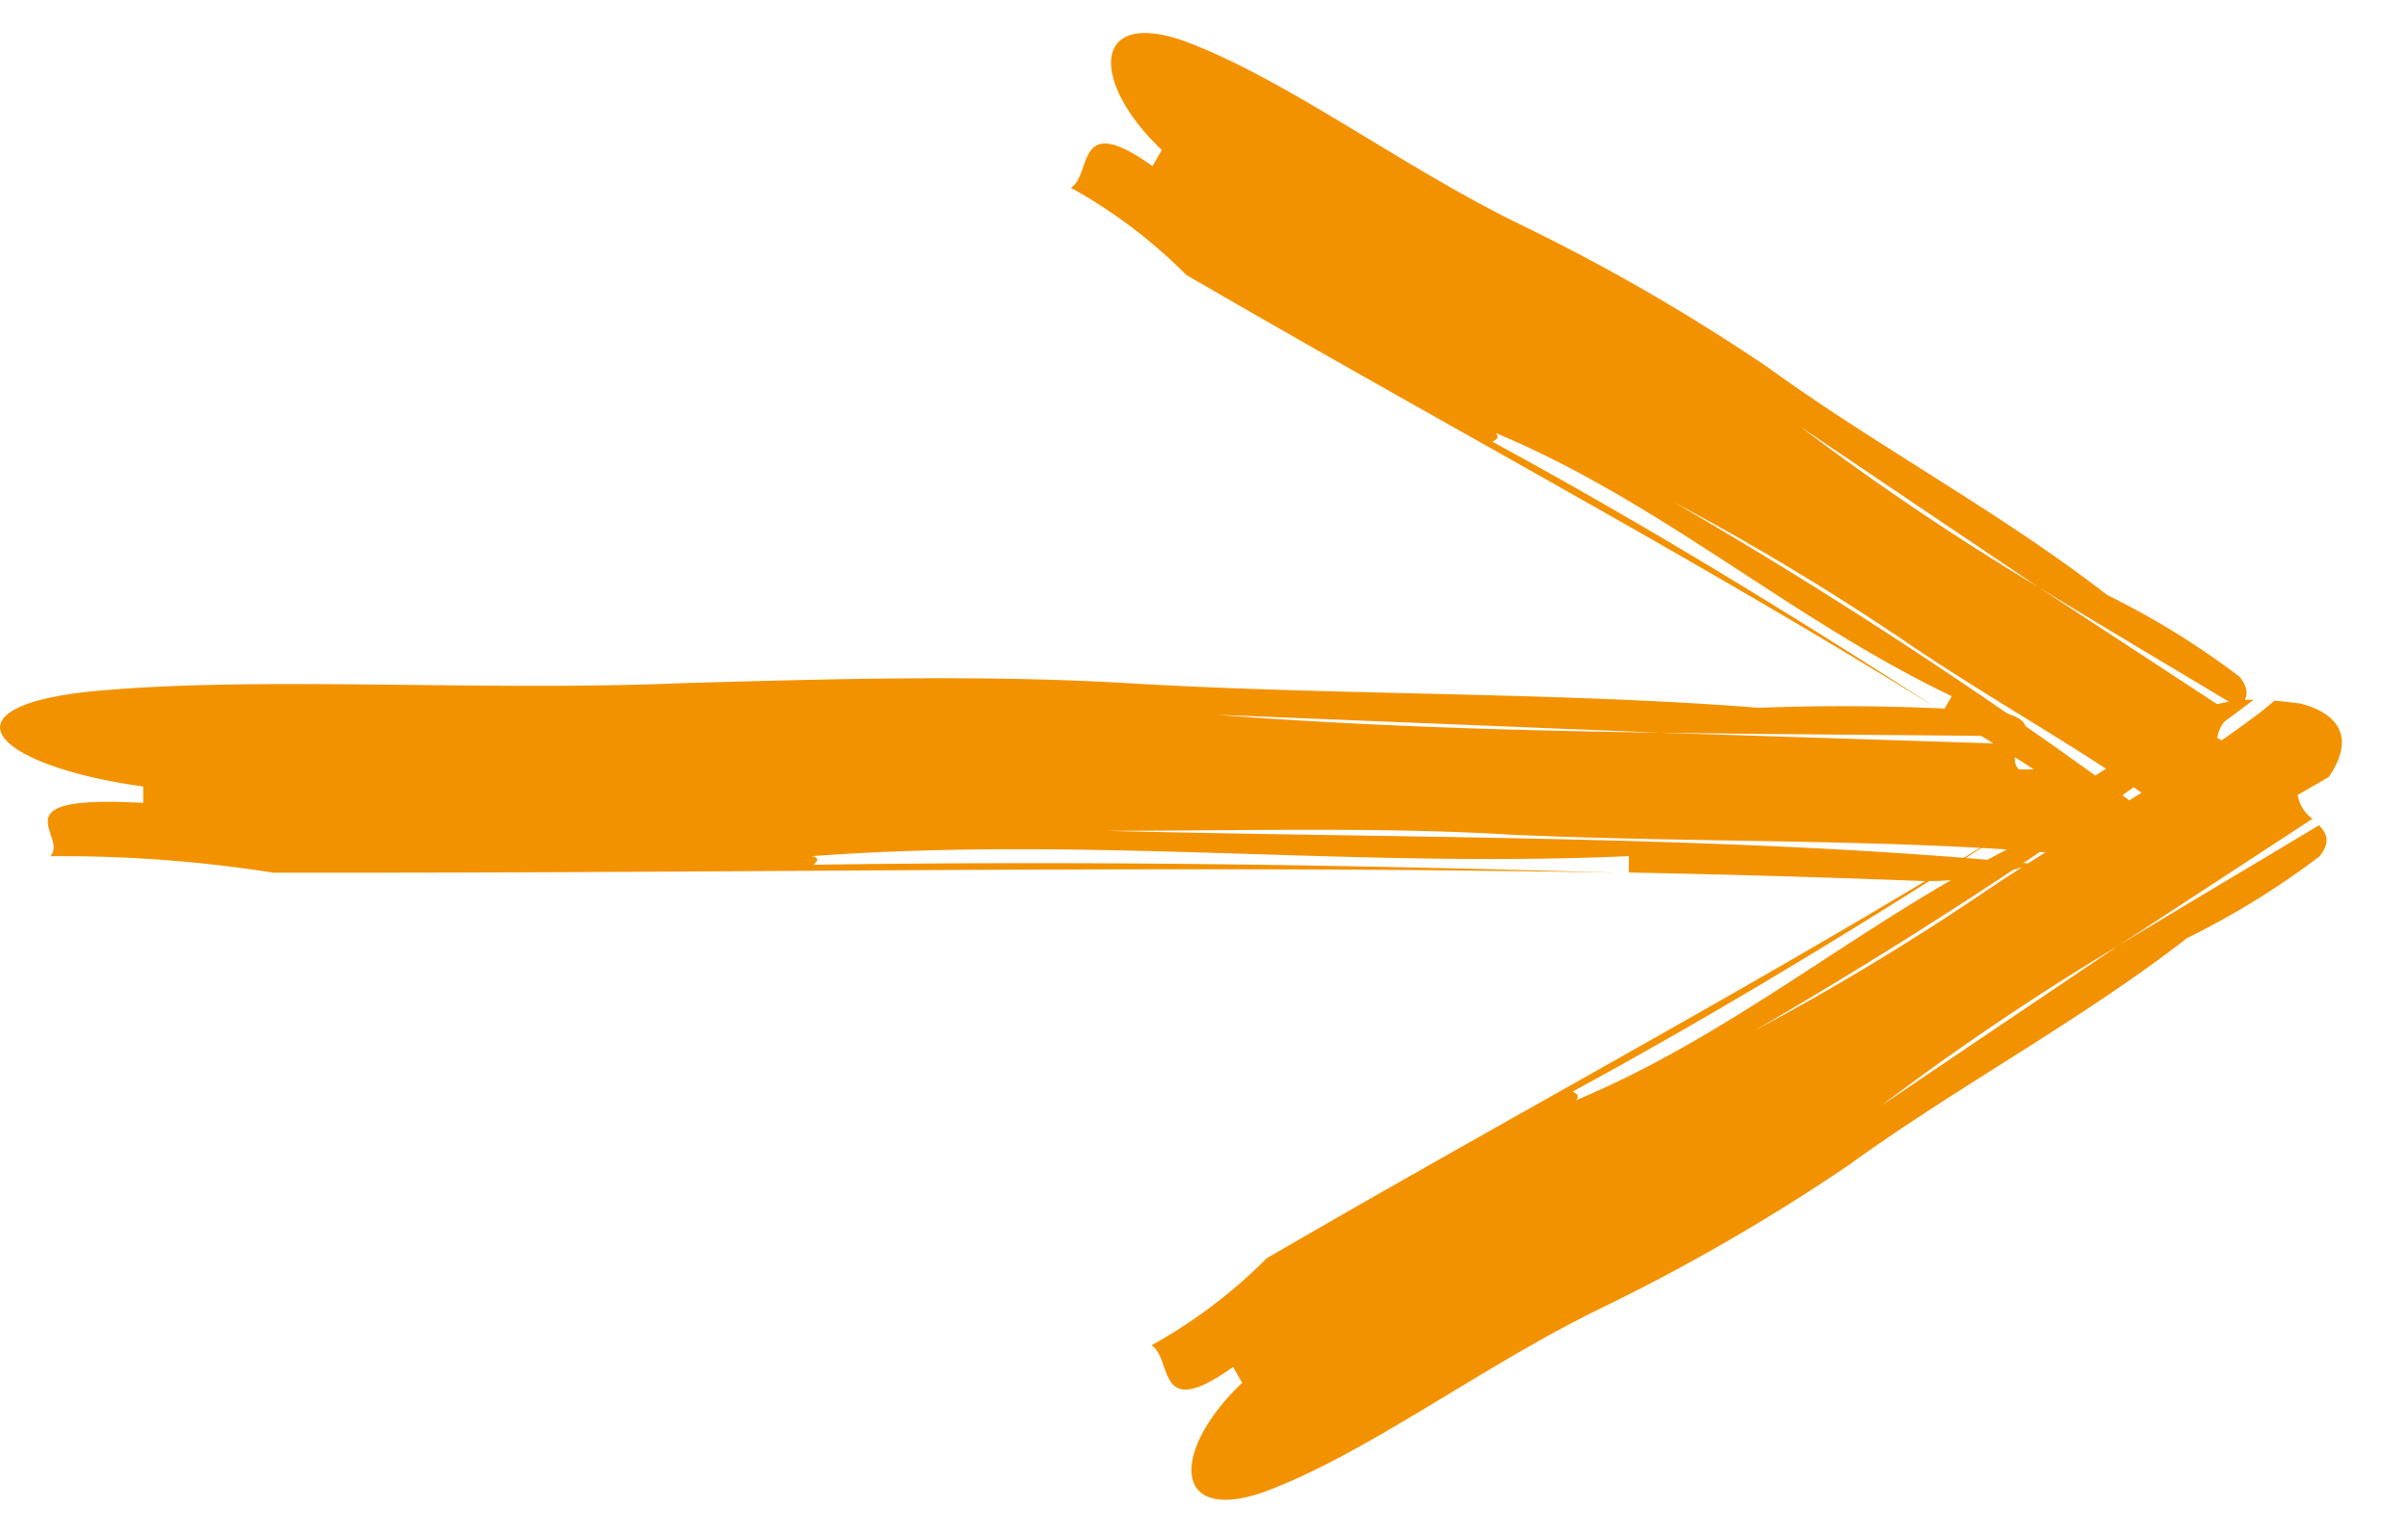
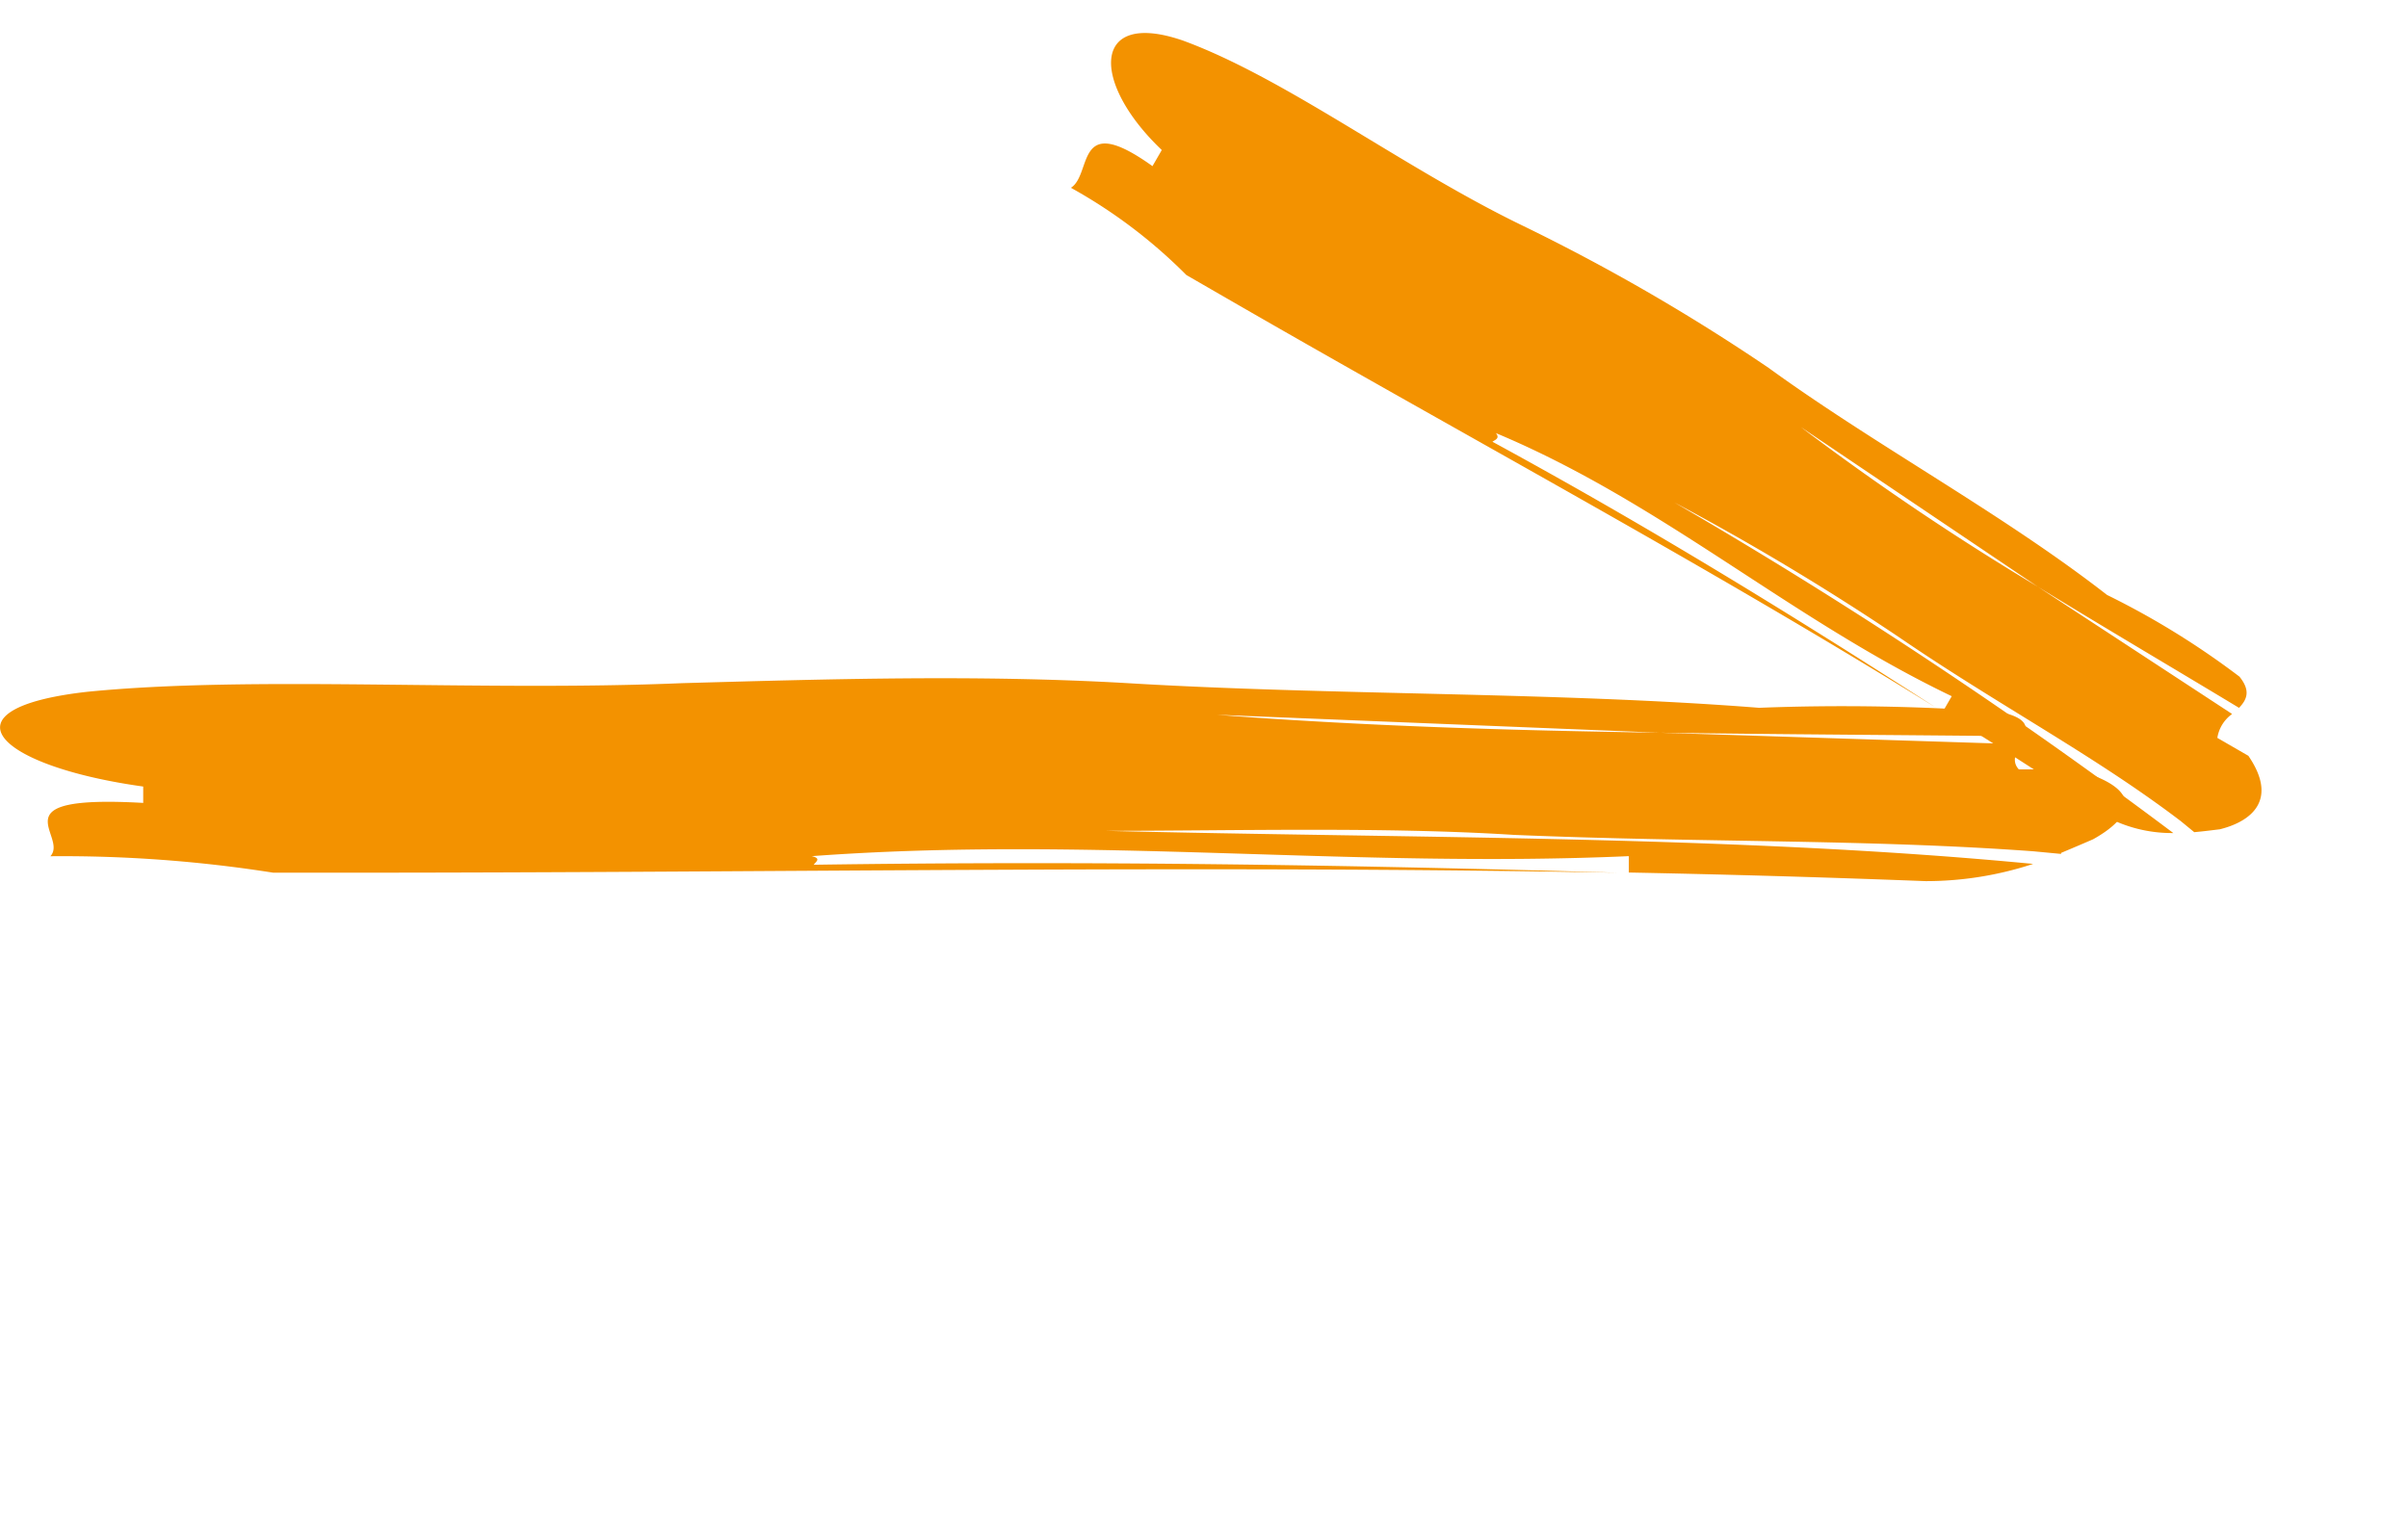
<svg xmlns="http://www.w3.org/2000/svg" width="27.944" height="17.793" viewBox="0 0 27.944 17.793">
  <defs>
    <style>.a{fill:#f39200;}</style>
  </defs>
  <g transform="translate(-436 -2599)">
    <g transform="translate(171.986 1278.892)">
      <path class="a" d="M15.407,2.26l-.2-.033c-1.249-.16-2.5-.107-3.887-.213a29.475,29.475,0,0,0-3.054-.052A58.616,58.616,0,0,1,15.2,2.39a1.622,1.622,0,0,1-.8.226c-.749-.05-1.488-.084-2.221-.108V2.3c-2.082.16-4.026-.266-6.108,0,.074.029.03.073.015.107h0c-.014.03-.005.053.124.053-.13,0-.138-.023-.124-.053,2.049-.052,3.964,0,6.01.1-3.176-.1-6.239,0-9.495,0H2.042A5.954,5.954,0,0,0,.376,2.3c.139-.266-.417-.8.694-.691V1.393C-.041,1.125-.457.381.653.169,1.9-.046,3.569.169,5.1.062a23,23,0,0,1,3.332,0c1.527.16,3.193.107,4.72.319a9.369,9.369,0,0,1,1.805.053c.2.077.207.19.177.316C14.216.732,13.306.725,12.406.7L9.1.47A30.839,30.839,0,0,0,12.406.7L15.1.852a.423.423,0,0,0-.01.326h.416c.555.266.416.638.139.905-.071.053-.15.114-.239.176" transform="translate(277.266 1320.108) rotate(30)" />
-       <path class="a" d="M15.406.356l-.2.033C13.953.549,12.7.5,11.316.6A29.479,29.479,0,0,1,8.262.655,58.615,58.615,0,0,0,15.2.226,1.622,1.622,0,0,0,14.4,0c-.749.05-1.488.084-2.221.108V.32C10.093.16,8.149.585,6.067.32c.074-.029.03-.073.015-.107h0C6.068.183,6.076.16,6.206.16c-.13,0-.138.023-.124.053,2.049.052,3.964,0,6.01-.1-3.176.1-6.239,0-9.495,0H2.042A5.955,5.955,0,0,1,.376.32c.139.266-.417.8.694.691v.212C-.041,1.491-.457,2.235.653,2.447c1.249.214,2.915,0,4.442.107a23,23,0,0,0,3.332,0c1.527-.16,3.193-.107,4.719-.319a9.369,9.369,0,0,0,1.805-.053c.2-.077.207-.19.177-.316-.913.018-1.823.025-2.722.047L9.1,2.145a30.842,30.842,0,0,1,3.311-.232L15.1,1.764a.422.422,0,0,1-.01-.326h.416c.555-.266.416-.638.139-.905-.071-.053-.15-.114-.239-.176" transform="translate(276.891 1335.635) rotate(-30)" />
    </g>
    <path class="a" d="M375.57,252.2l-.316-.03c-1.94-.143-3.879-.1-6.034-.191-1.508-.095-3.232-.047-4.74-.047,3.575.088,7.332.054,10.767.384a3.99,3.99,0,0,1-1.245.2q-1.744-.067-3.447-.1v-.19c-3.232.143-6.25-.238-9.482,0,.115.026.047.065.023.1h0c-.021.027-.008.048.193.048-.2,0-.214-.021-.193-.048,3.18-.047,6.154,0,9.329.092-4.931-.089-9.685,0-14.739,0h-.862a15.709,15.709,0,0,0-2.586-.191c.215-.238-.647-.716,1.077-.619v-.19c-1.724-.24-2.371-.907-.647-1.1,1.939-.192,4.525,0,6.9-.1,1.724-.048,3.448-.1,5.172,0,2.37.143,4.956.1,7.326.286a25.129,25.129,0,0,1,2.8.048c.31.069.322.17.274.283-1.417-.016-2.829-.022-4.226-.042l-5.139-.208c1.675.13,3.395.182,5.139.208l4.182.134c-.051.1-.1.2-.015.292h.646c.862.238.646.571.216.811-.11.048-.233.1-.371.158" transform="translate(84.347 2356.712)" />
  </g>
</svg>